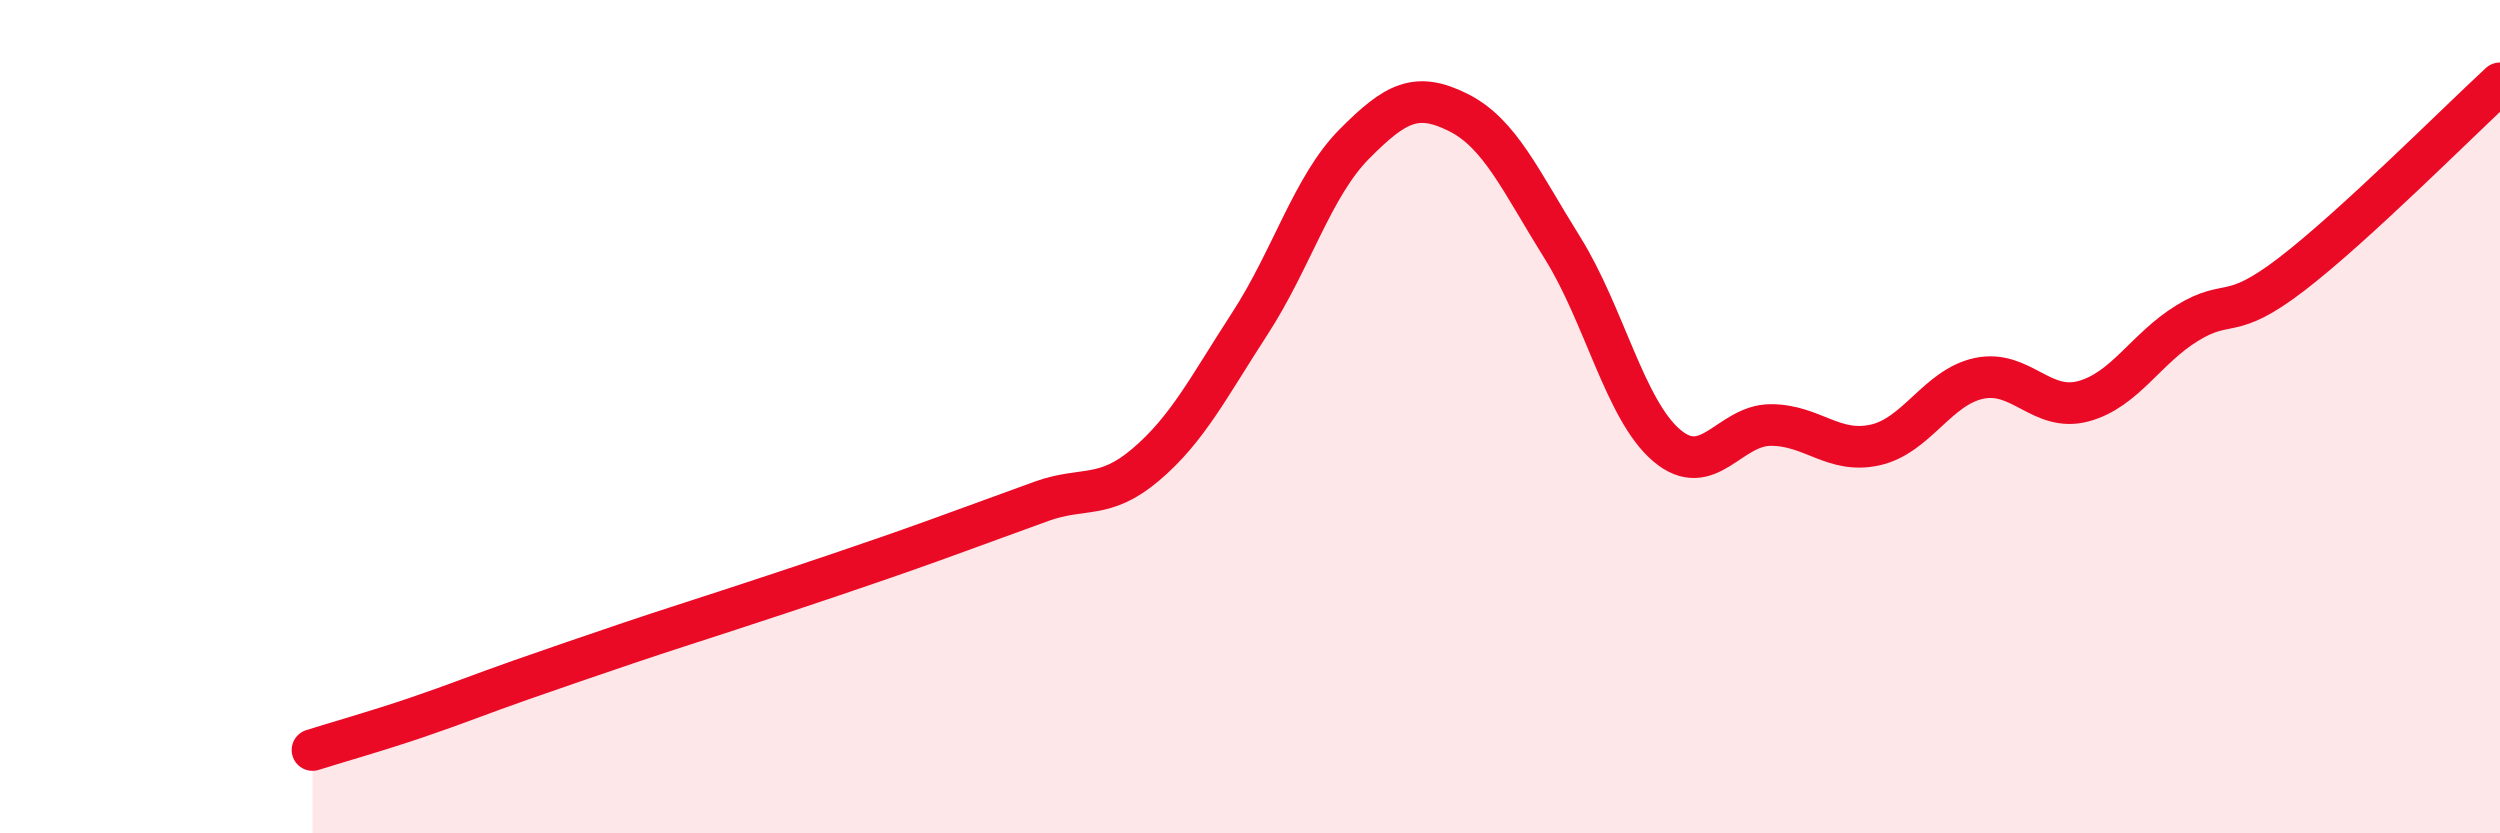
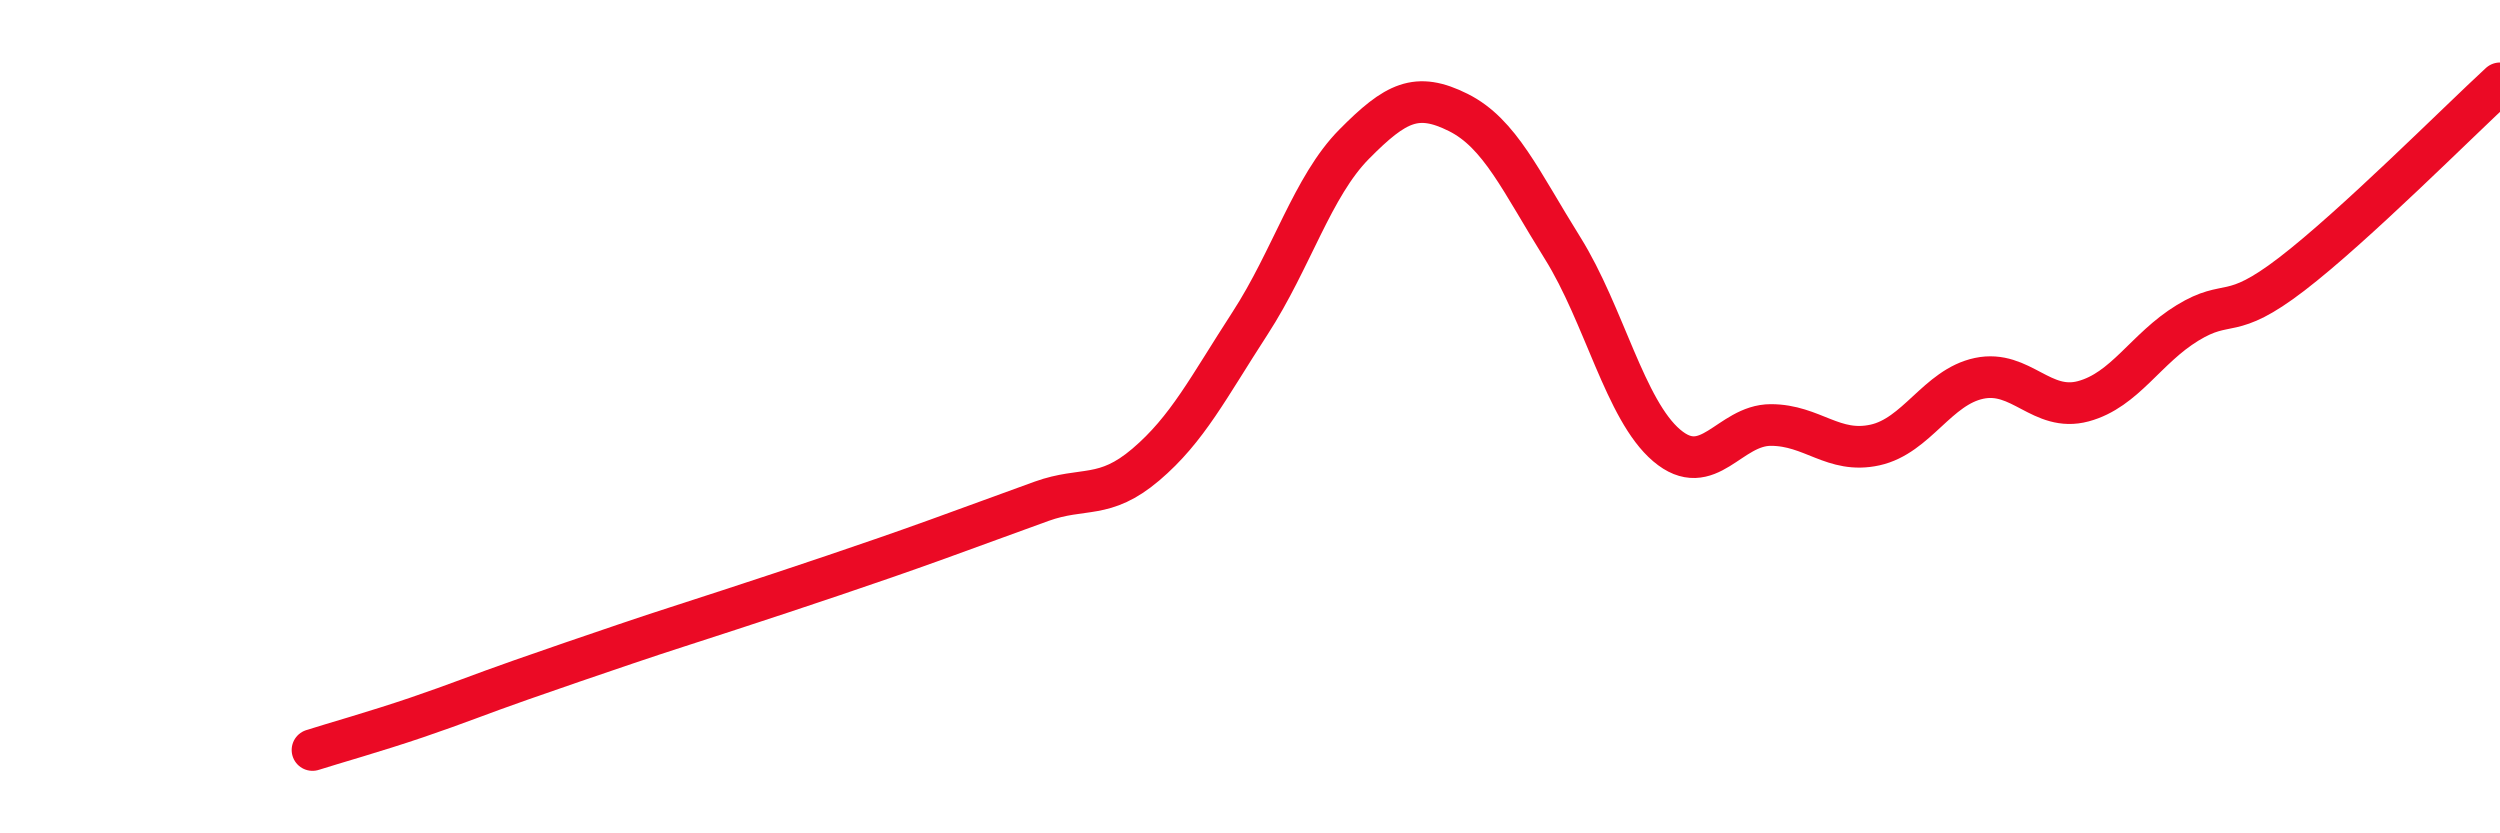
<svg xmlns="http://www.w3.org/2000/svg" width="60" height="20" viewBox="0 0 60 20">
-   <path d="M 7.5,18 C 8,17.84 9,17.56 10,17.22 C 11,16.88 11.5,16.67 12.5,16.32 C 13.5,15.97 14,15.8 15,15.46 C 16,15.12 16.5,14.97 17.5,14.64 C 18.5,14.31 19,14.15 20,13.81 C 21,13.47 21.5,13.3 22.5,12.94 C 23.5,12.58 24,12.39 25,12.03 C 26,11.67 26.5,12 27.5,11.15 C 28.5,10.3 29,9.3 30,7.76 C 31,6.22 31.5,4.47 32.5,3.46 C 33.5,2.45 34,2.2 35,2.7 C 36,3.2 36.5,4.35 37.5,5.95 C 38.5,7.55 39,9.84 40,10.69 C 41,11.54 41.5,10.2 42.5,10.2 C 43.5,10.2 44,10.9 45,10.68 C 46,10.46 46.5,9.29 47.5,9.08 C 48.5,8.87 49,9.9 50,9.63 C 51,9.36 51.5,8.36 52.5,7.75 C 53.5,7.14 53.5,7.73 55,6.58 C 56.5,5.43 59,2.92 60,2L60 20L7.5 20Z" fill="#EB0A25" opacity="0.1" stroke-linecap="round" stroke-linejoin="round" />
  <path d="M 7.5,18 C 8,17.84 9,17.56 10,17.22 C 11,16.88 11.5,16.67 12.5,16.32 C 13.5,15.97 14,15.8 15,15.46 C 16,15.12 16.5,14.97 17.5,14.64 C 18.5,14.31 19,14.15 20,13.81 C 21,13.47 21.5,13.3 22.5,12.94 C 23.5,12.58 24,12.39 25,12.03 C 26,11.67 26.5,12 27.5,11.15 C 28.5,10.3 29,9.3 30,7.76 C 31,6.22 31.5,4.47 32.5,3.46 C 33.5,2.45 34,2.2 35,2.7 C 36,3.2 36.5,4.35 37.5,5.95 C 38.5,7.55 39,9.84 40,10.69 C 41,11.54 41.5,10.2 42.5,10.2 C 43.5,10.2 44,10.9 45,10.68 C 46,10.46 46.5,9.29 47.5,9.08 C 48.5,8.87 49,9.9 50,9.63 C 51,9.36 51.5,8.36 52.5,7.75 C 53.5,7.14 53.5,7.73 55,6.58 C 56.5,5.43 59,2.92 60,2" stroke="#EB0A25" stroke-width="1" fill="none" stroke-linecap="round" stroke-linejoin="round" />
</svg>